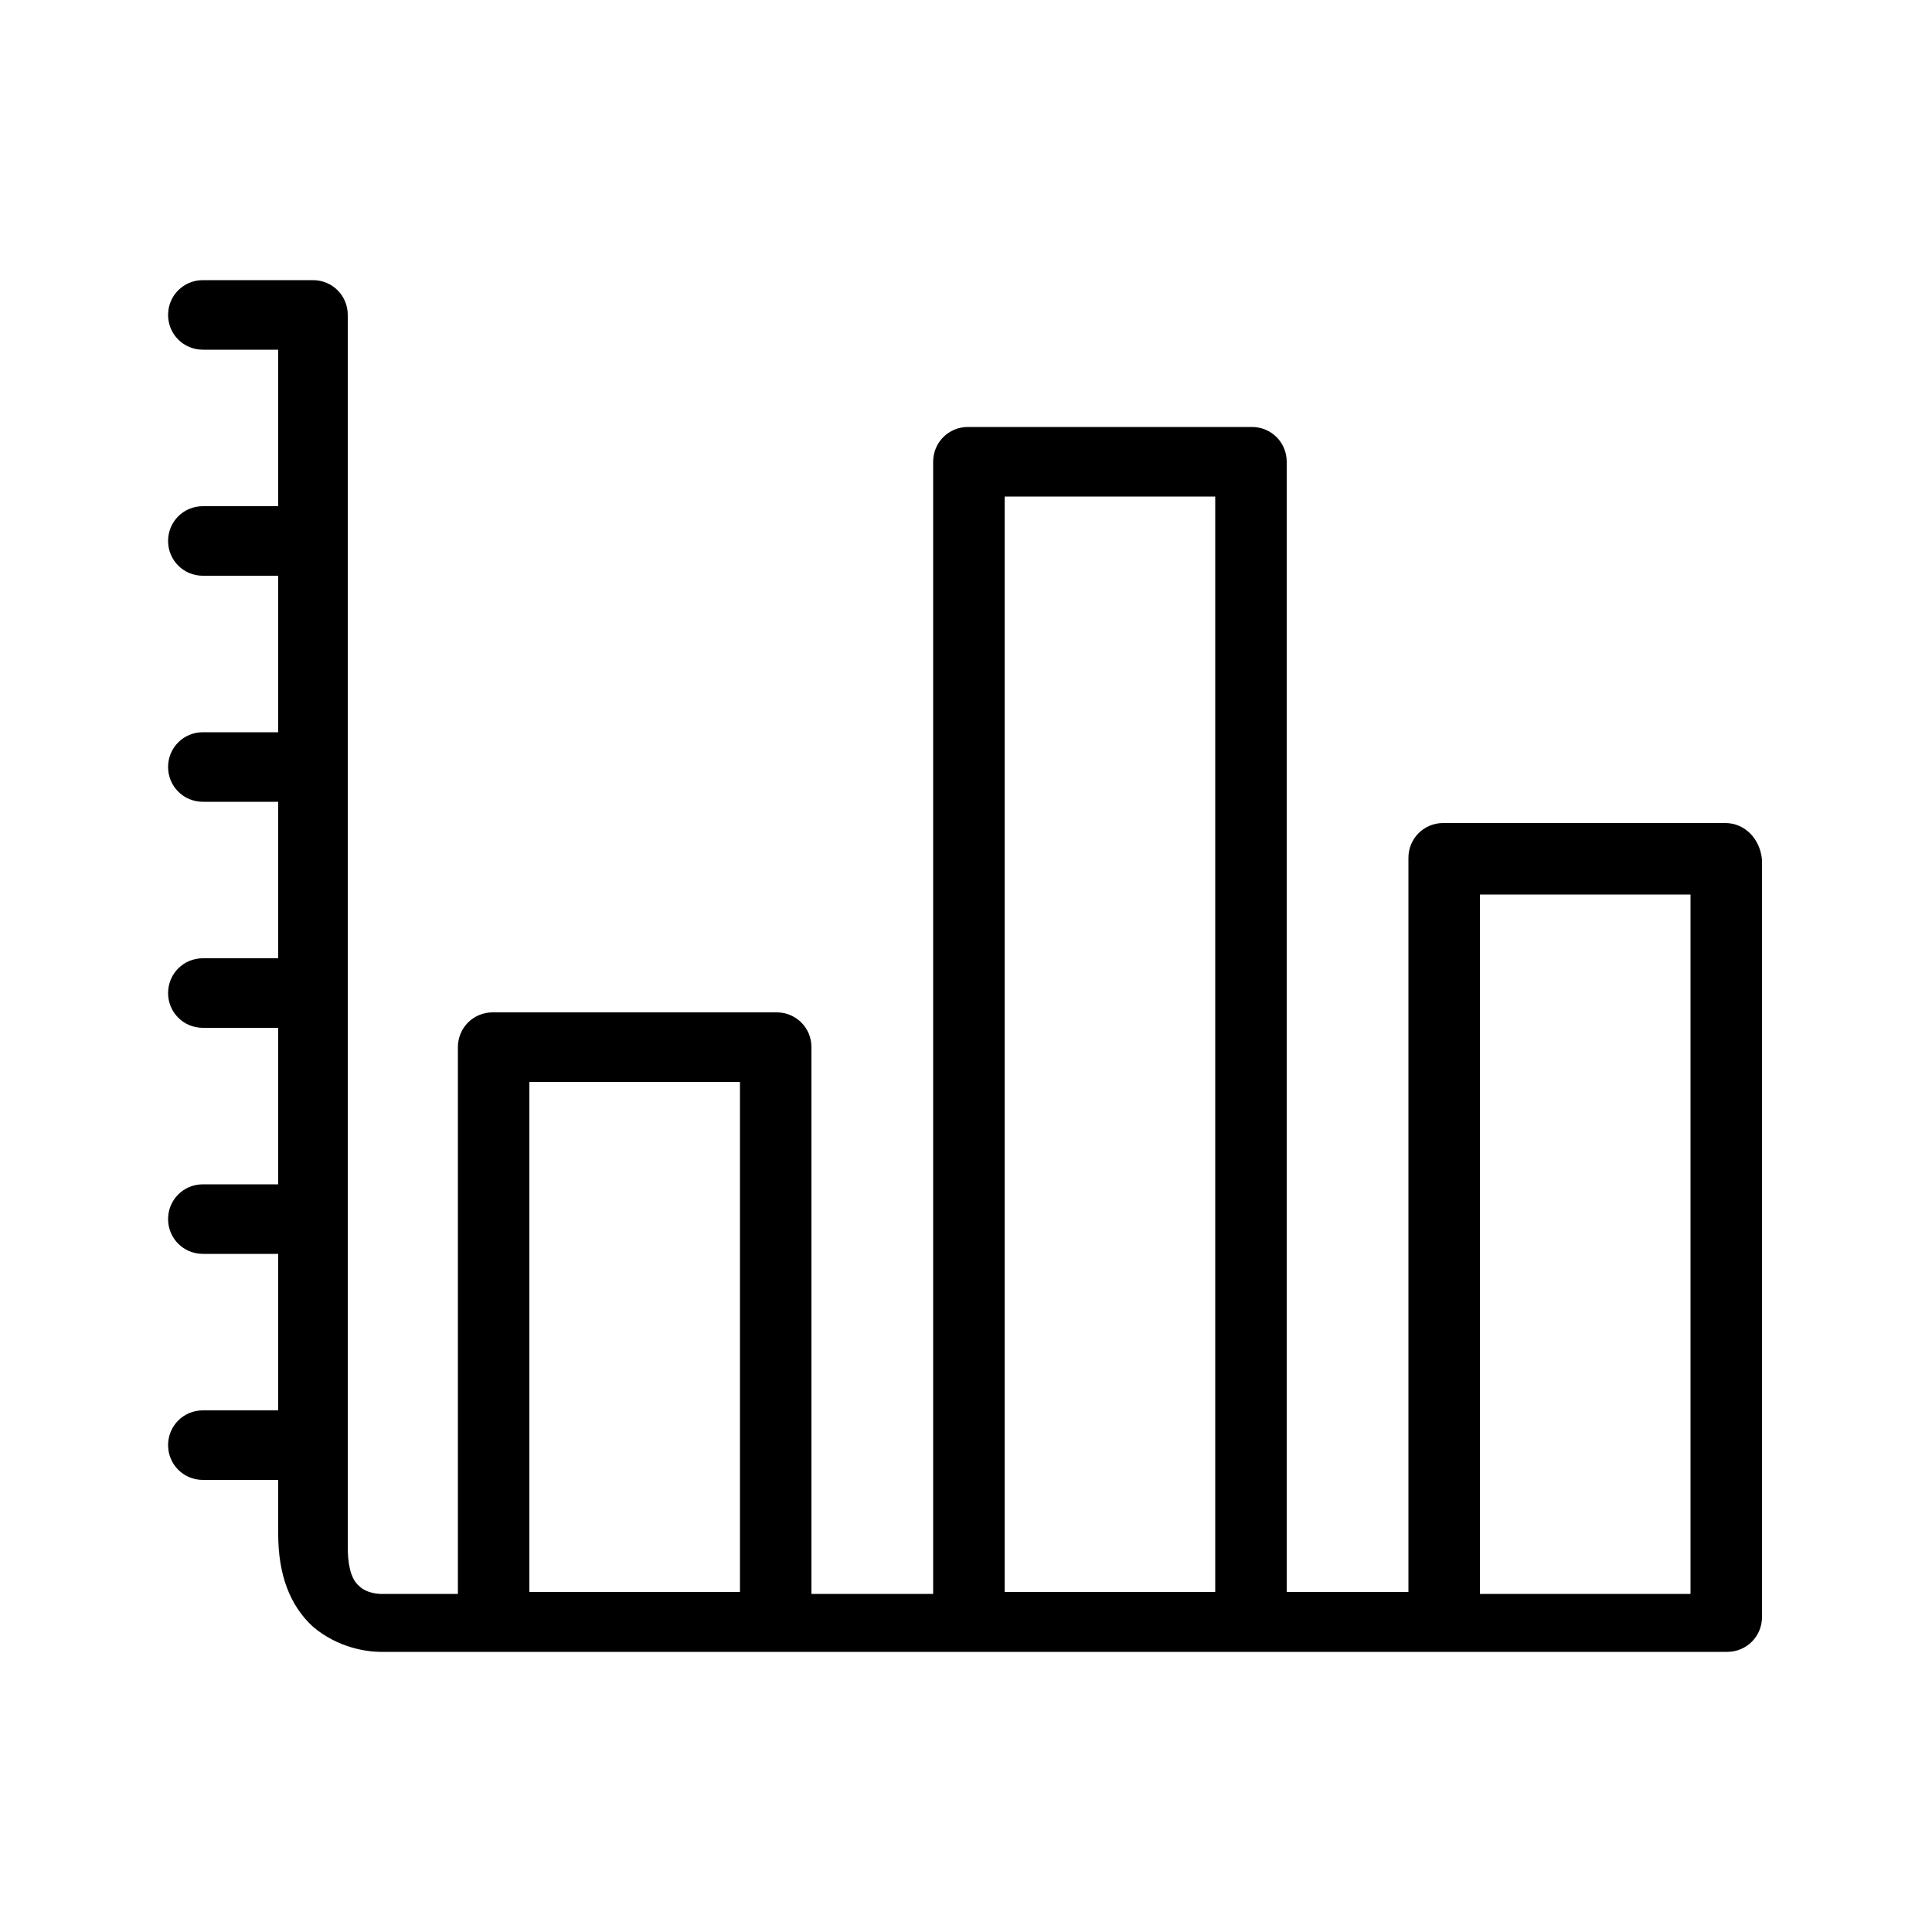
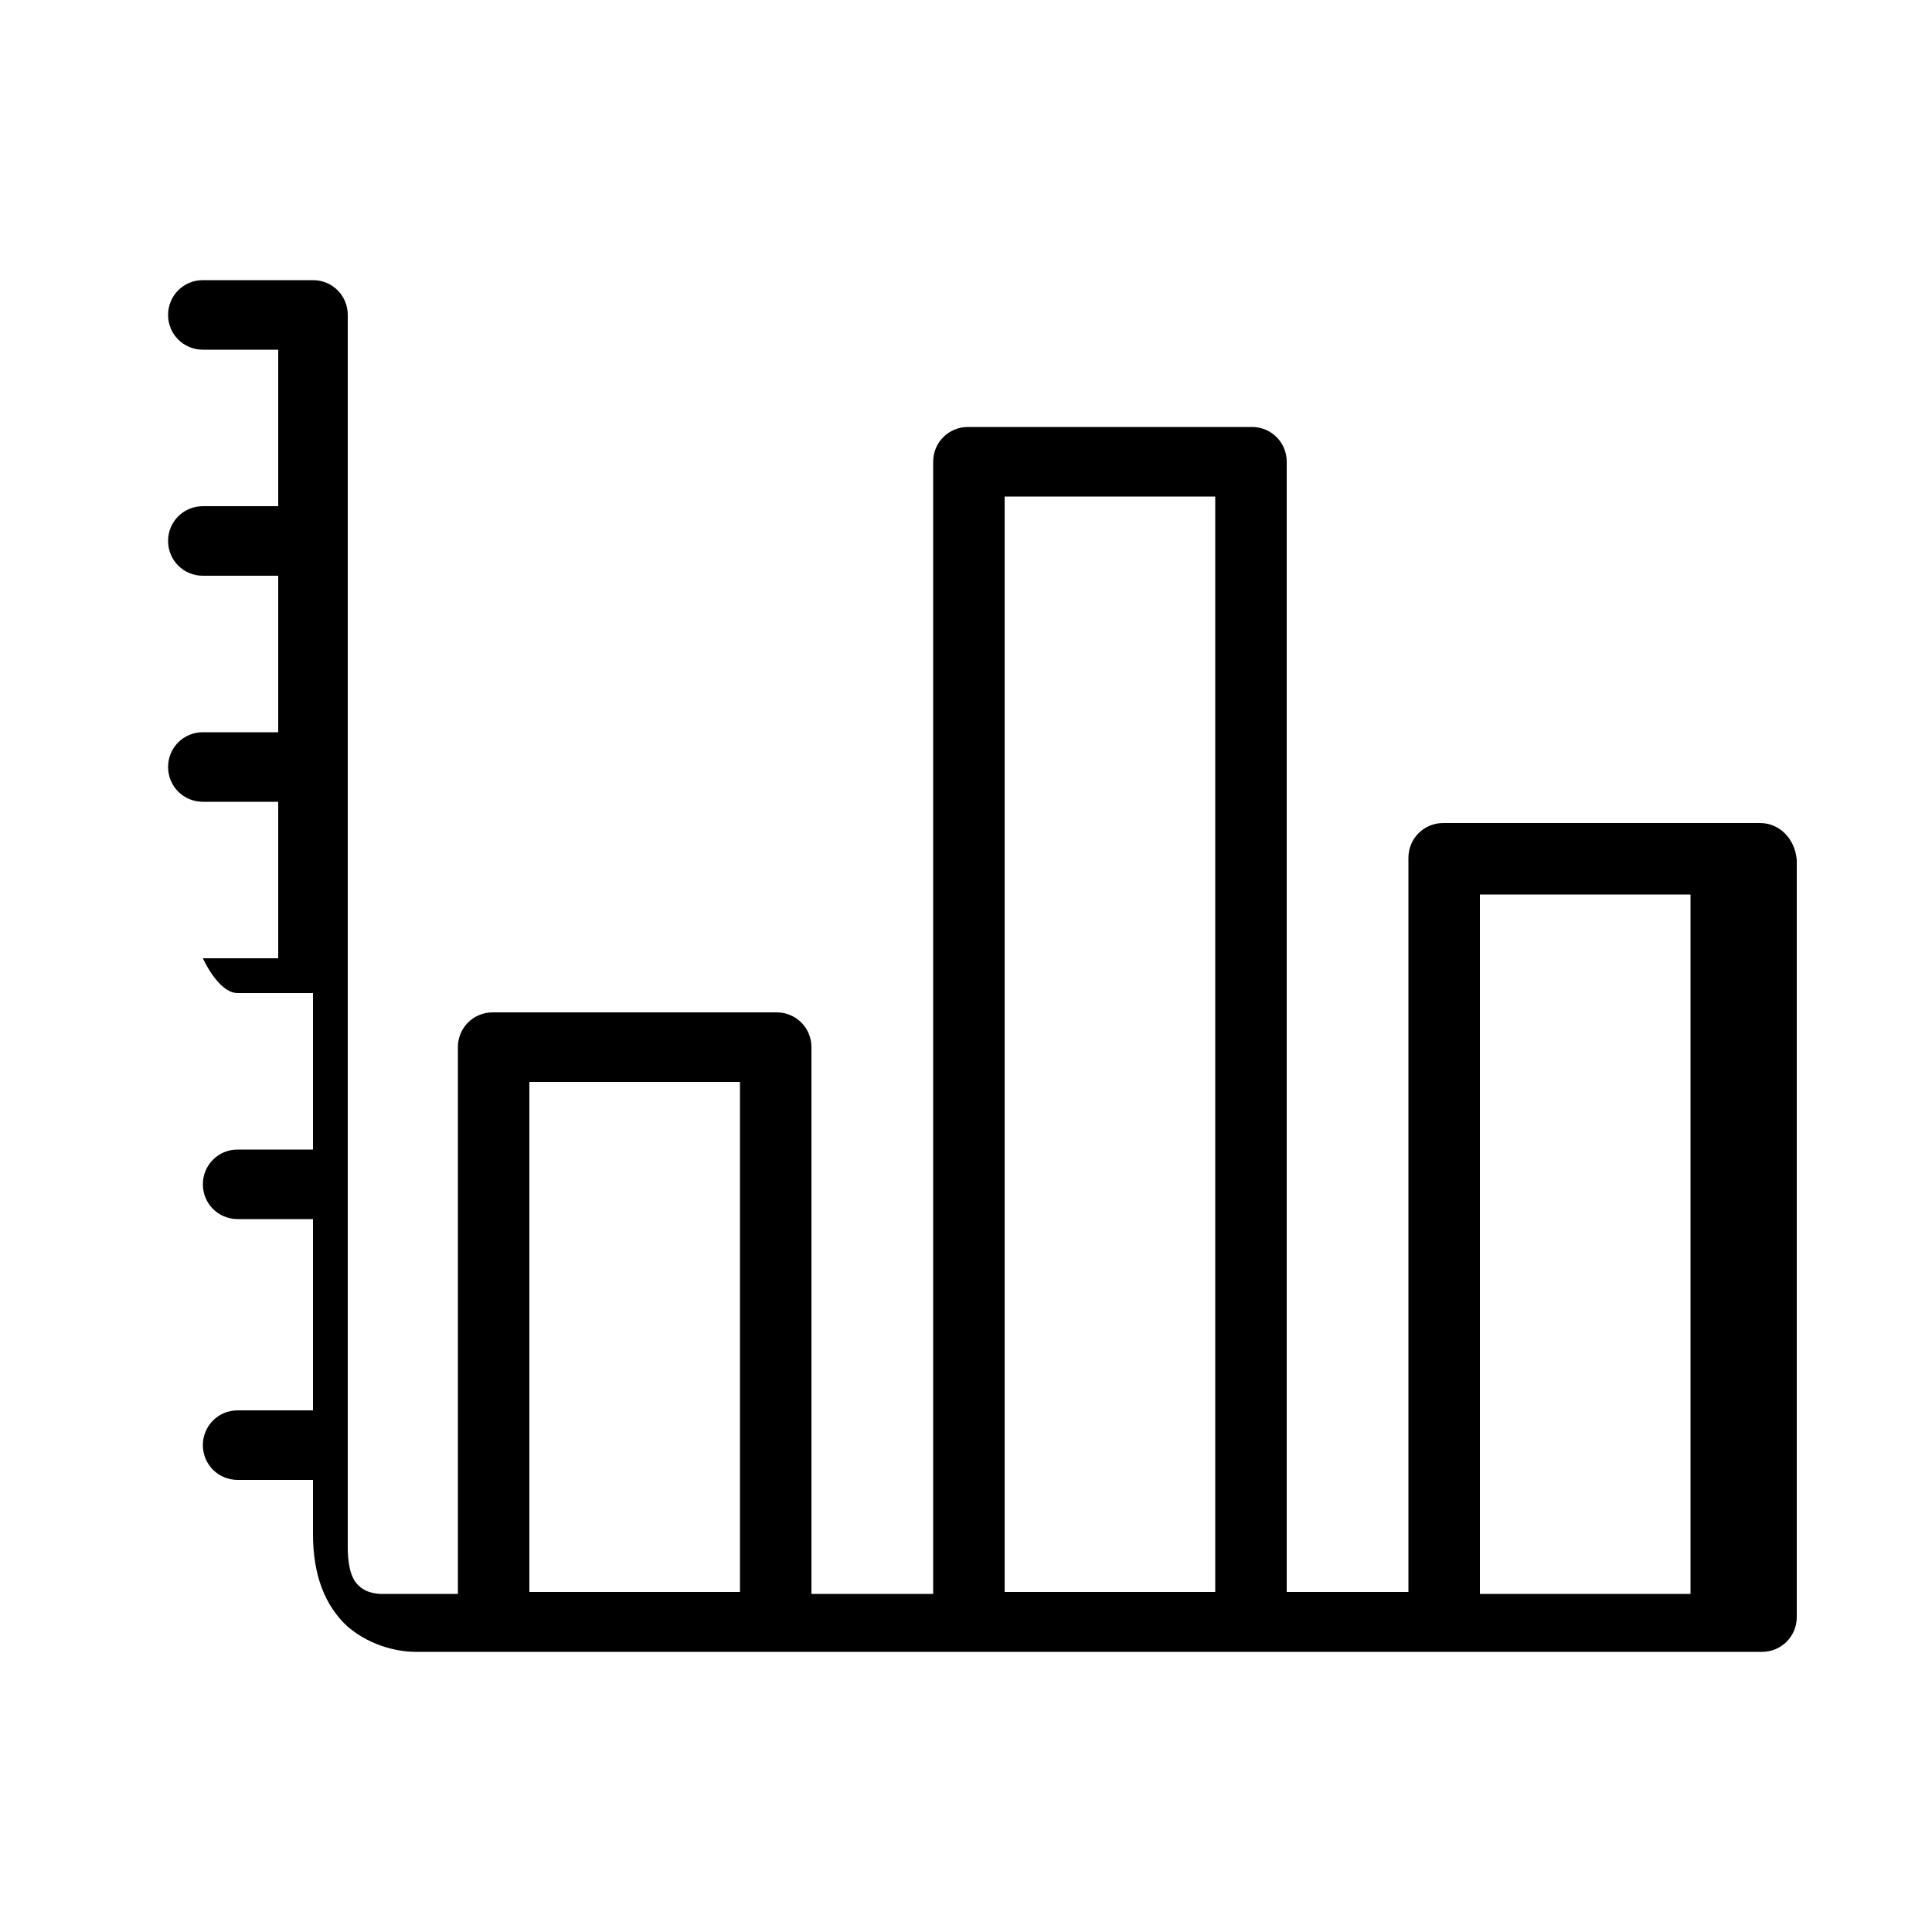
<svg xmlns="http://www.w3.org/2000/svg" xml:space="preserve" viewBox="0 0 100 100">
-   <path d="M89.3 42.6H74.7c-1 0-1.8.8-1.8 1.8v38h-6.3V23.9c0-1-.8-1.8-1.8-1.8H50.1c-1 0-1.8.8-1.8 1.8v58.6H42V54.2c0-1-.8-1.8-1.8-1.8H25.5c-1 0-1.8.8-1.8 1.8v28.3h-4s-.7 0-1.1-.4c-.5-.4-.6-1.3-.6-2V16.3c0-1-.8-1.8-1.8-1.8h-5.7c-1 0-1.8.8-1.8 1.8s.8 1.8 1.8 1.8h3.9v8.1h-3.9c-1 0-1.8.8-1.8 1.8s.8 1.8 1.8 1.8h3.9v8.1h-3.9c-1 0-1.8.8-1.8 1.8s.8 1.8 1.8 1.8h3.9v8.1h-3.9c-1 0-1.8.8-1.8 1.8s.8 1.8 1.8 1.8h3.9v8.1h-3.9c-1 0-1.8.8-1.8 1.8s.8 1.8 1.8 1.8h3.9V73h-3.9c-1 0-1.8.8-1.8 1.8s.8 1.8 1.8 1.8h3.9v2.8q0 3.15 1.8 4.8c1.3 1.1 2.8 1.3 3.5 1.3h69.7c1 0 1.8-.8 1.8-1.8V44.5c-.1-1.1-.9-1.9-1.9-1.9M27.4 82.5V56h10.9v26.4H27.4zm24.6 0V25.7h10.9v56.7H52zm24.6 0V46.3h10.9v36.2z" />
+   <path d="M89.3 42.6H74.7c-1 0-1.8.8-1.8 1.8v38h-6.3V23.9c0-1-.8-1.8-1.8-1.8H50.1c-1 0-1.8.8-1.8 1.8v58.6H42V54.2c0-1-.8-1.8-1.8-1.8H25.5c-1 0-1.8.8-1.8 1.8v28.3h-4s-.7 0-1.1-.4c-.5-.4-.6-1.3-.6-2V16.3c0-1-.8-1.8-1.8-1.8h-5.7c-1 0-1.8.8-1.8 1.8s.8 1.8 1.8 1.8h3.9v8.1h-3.9c-1 0-1.8.8-1.8 1.8s.8 1.8 1.8 1.8h3.9v8.1h-3.9c-1 0-1.8.8-1.8 1.8s.8 1.8 1.8 1.8h3.9v8.1h-3.9s.8 1.8 1.8 1.8h3.9v8.1h-3.9c-1 0-1.8.8-1.8 1.8s.8 1.8 1.8 1.8h3.9V73h-3.9c-1 0-1.8.8-1.8 1.8s.8 1.8 1.8 1.8h3.9v2.8q0 3.15 1.8 4.8c1.3 1.1 2.8 1.3 3.5 1.3h69.7c1 0 1.8-.8 1.8-1.8V44.5c-.1-1.1-.9-1.9-1.9-1.9M27.4 82.5V56h10.9v26.4H27.4zm24.6 0V25.7h10.9v56.7H52zm24.6 0V46.3h10.9v36.2z" />
</svg>